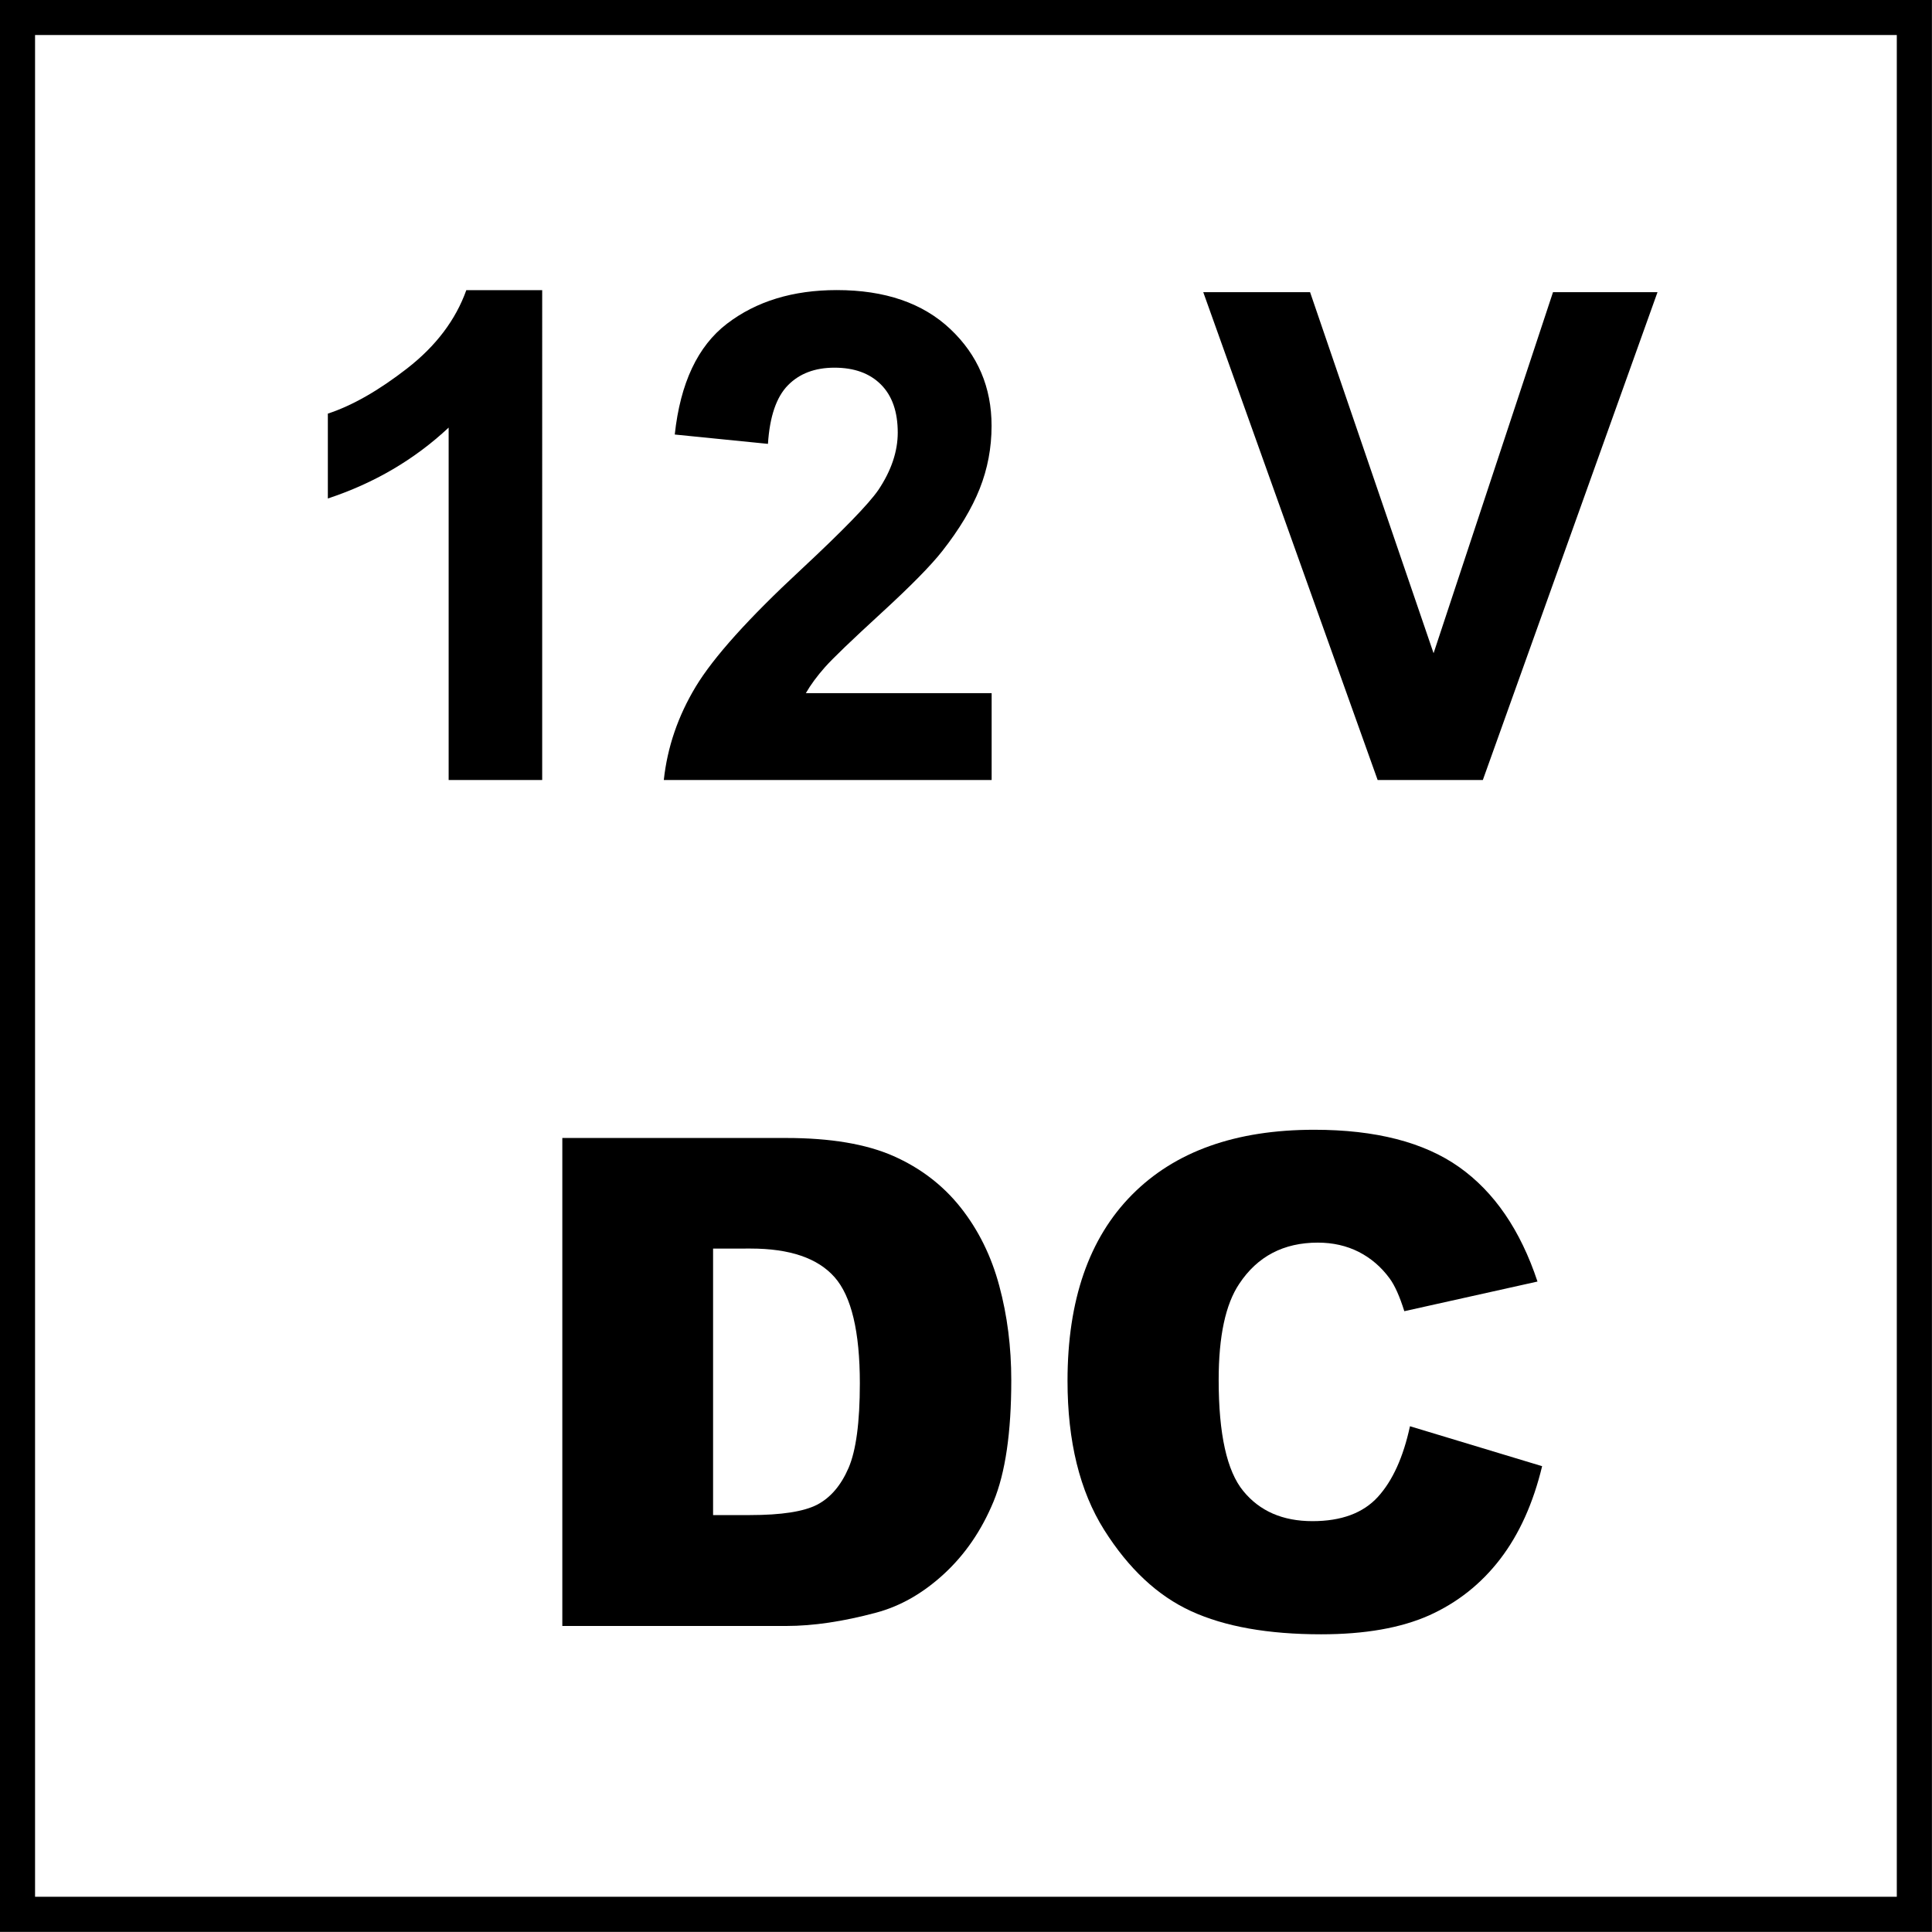
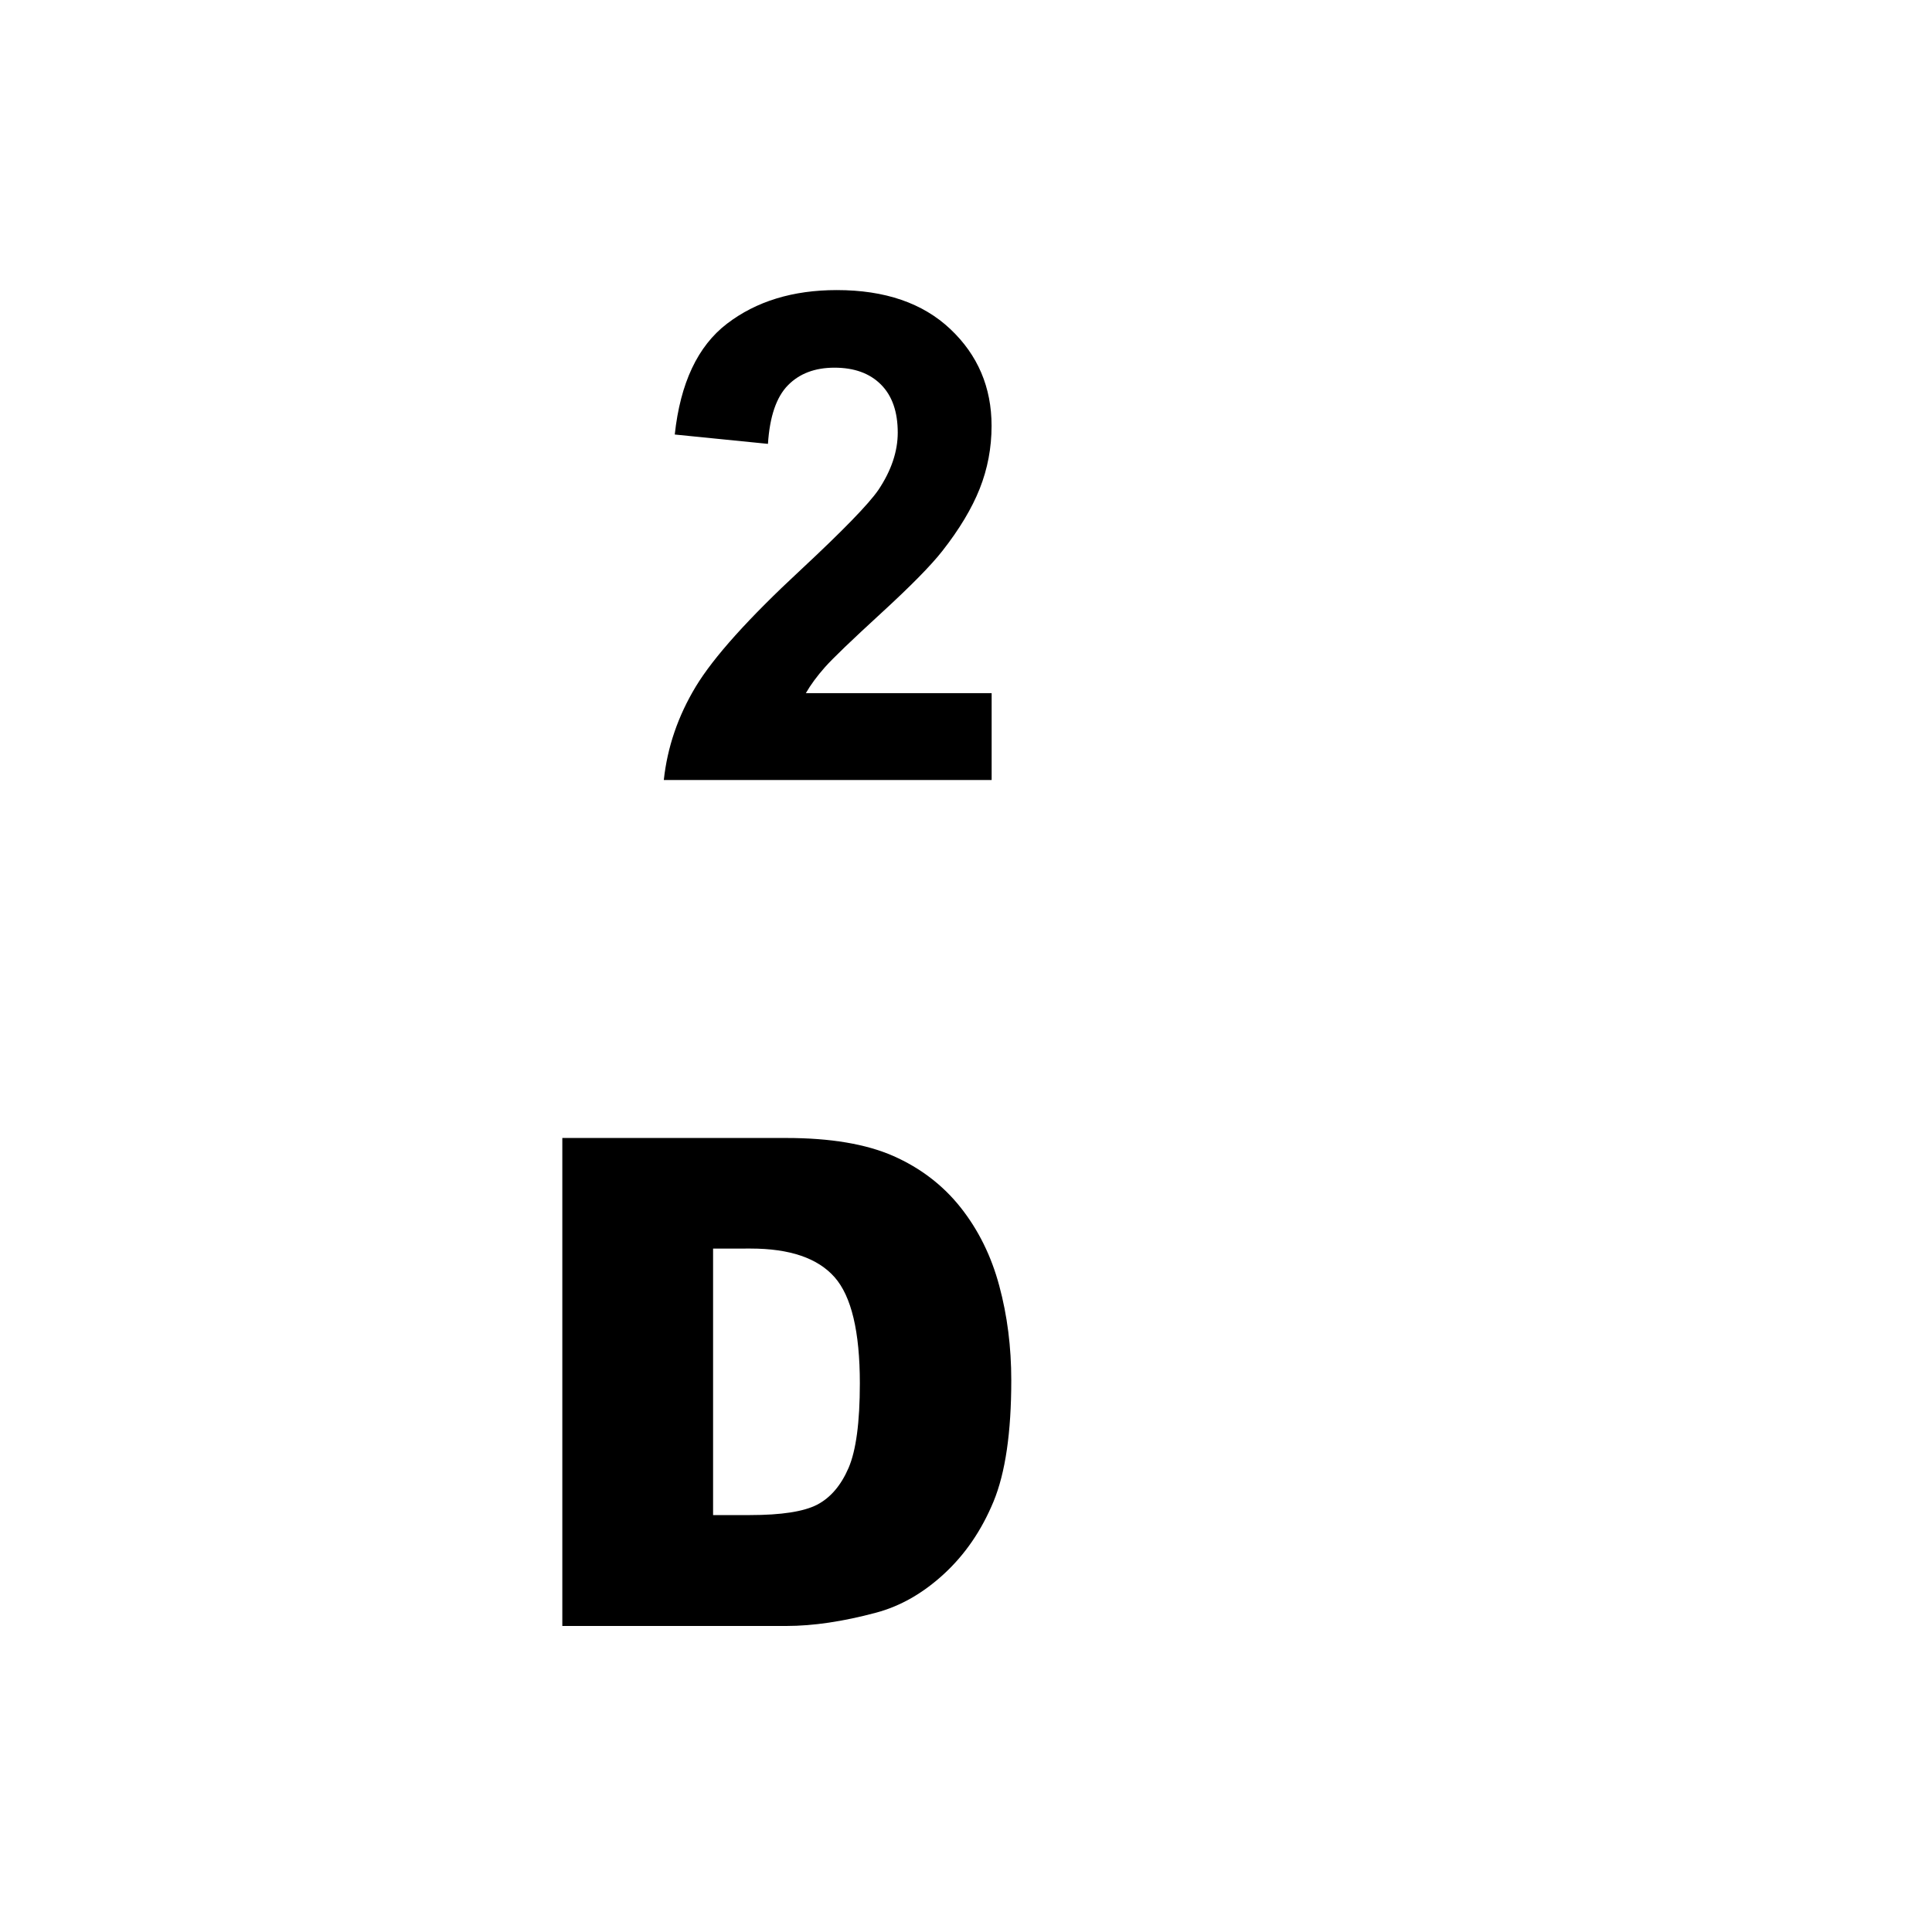
<svg xmlns="http://www.w3.org/2000/svg" version="1.1" id="Layer_1" x="0px" y="0px" width="55px" height="55px" viewBox="0 0 55 55" enable-background="new 0 0 55 55" xml:space="preserve">
  <g>
    <g>
-       <path d="M53.998,0.997v53h-53v-53H53.998 M54.998-0.003h-55v55h55V-0.003L54.998-0.003z" />
-     </g>
+       </g>
  </g>
  <g>
-     <path d="M15.434,22.206h-2.662V12.173c-0.973,0.91-2.119,1.582-3.439,2.018v-2.416c0.695-0.228,1.45-0.659,2.265-1.293   c0.814-0.635,1.374-1.375,1.677-2.222h2.16V22.206z" />
    <path d="M28.23,19.733v2.473h-9.333c0.101-0.935,0.404-1.82,0.909-2.658c0.505-0.836,1.503-1.947,2.994-3.33   c1.2-1.118,1.936-1.876,2.208-2.274c0.366-0.549,0.549-1.092,0.549-1.629c0-0.594-0.16-1.05-0.479-1.369   c-0.319-0.319-0.759-0.479-1.322-0.479c-0.556,0-0.998,0.167-1.326,0.502c-0.329,0.335-0.518,0.891-0.568,1.667l-2.653-0.266   c0.158-1.465,0.654-2.517,1.487-3.155c0.834-0.638,1.876-0.957,3.126-0.957c1.371,0,2.448,0.37,3.231,1.109   c0.783,0.739,1.175,1.658,1.175,2.757c0,0.625-0.113,1.221-0.337,1.786c-0.224,0.565-0.58,1.158-1.066,1.777   c-0.322,0.411-0.903,1.001-1.743,1.771c-0.84,0.771-1.373,1.282-1.597,1.535c-0.224,0.253-0.406,0.499-0.544,0.739H28.23z" />
  </g>
  <g>
</g>
  <g>
-     <path d="M39.219,22.206L34.254,8.317h3.041l3.516,10.279l3.4-10.279h2.975l-4.973,13.889H39.219z" />
-   </g>
+     </g>
  <g>
    <path d="M16.008,32.396h6.376c1.257,0,2.272,0.172,3.046,0.512c0.774,0.342,1.414,0.832,1.919,1.469   c0.505,0.639,0.872,1.381,1.098,2.227c0.229,0.848,0.342,1.744,0.342,2.691c0,1.484-0.168,2.635-0.506,3.453   c-0.339,0.818-0.808,1.504-1.408,2.057s-1.244,0.92-1.933,1.104c-0.941,0.252-1.794,0.379-2.558,0.379h-6.376V32.396z M20.3,35.543   v7.588h1.051c0.897,0,1.535-0.1,1.914-0.297c0.379-0.199,0.676-0.547,0.891-1.043c0.214-0.496,0.322-1.299,0.322-2.41   c0-1.473-0.24-2.48-0.72-3.023s-1.276-0.814-2.388-0.814H20.3z" />
  </g>
  <g>
-     <path d="M40.139,40.602l3.762,1.137c-0.254,1.055-0.652,1.938-1.195,2.645s-1.217,1.24-2.021,1.602   c-0.807,0.359-1.83,0.539-3.074,0.539c-1.51,0-2.744-0.219-3.701-0.658c-0.957-0.438-1.781-1.211-2.477-2.314   c-0.695-1.105-1.043-2.52-1.043-4.242c0-2.297,0.611-4.062,1.834-5.297s2.951-1.852,5.188-1.852c1.748,0,3.125,0.354,4.125,1.061   c1.002,0.709,1.746,1.795,2.232,3.26l-3.791,0.844c-0.133-0.424-0.271-0.732-0.416-0.93c-0.24-0.328-0.533-0.58-0.881-0.758   c-0.348-0.176-0.736-0.264-1.166-0.264c-0.973,0-1.719,0.391-2.236,1.172c-0.391,0.582-0.586,1.492-0.586,2.736   c0,1.539,0.232,2.594,0.701,3.164c0.467,0.572,1.123,0.857,1.969,0.857c0.822,0,1.443-0.23,1.863-0.691S39.949,41.48,40.139,40.602   z" />
-   </g>
+     </g>
</svg>